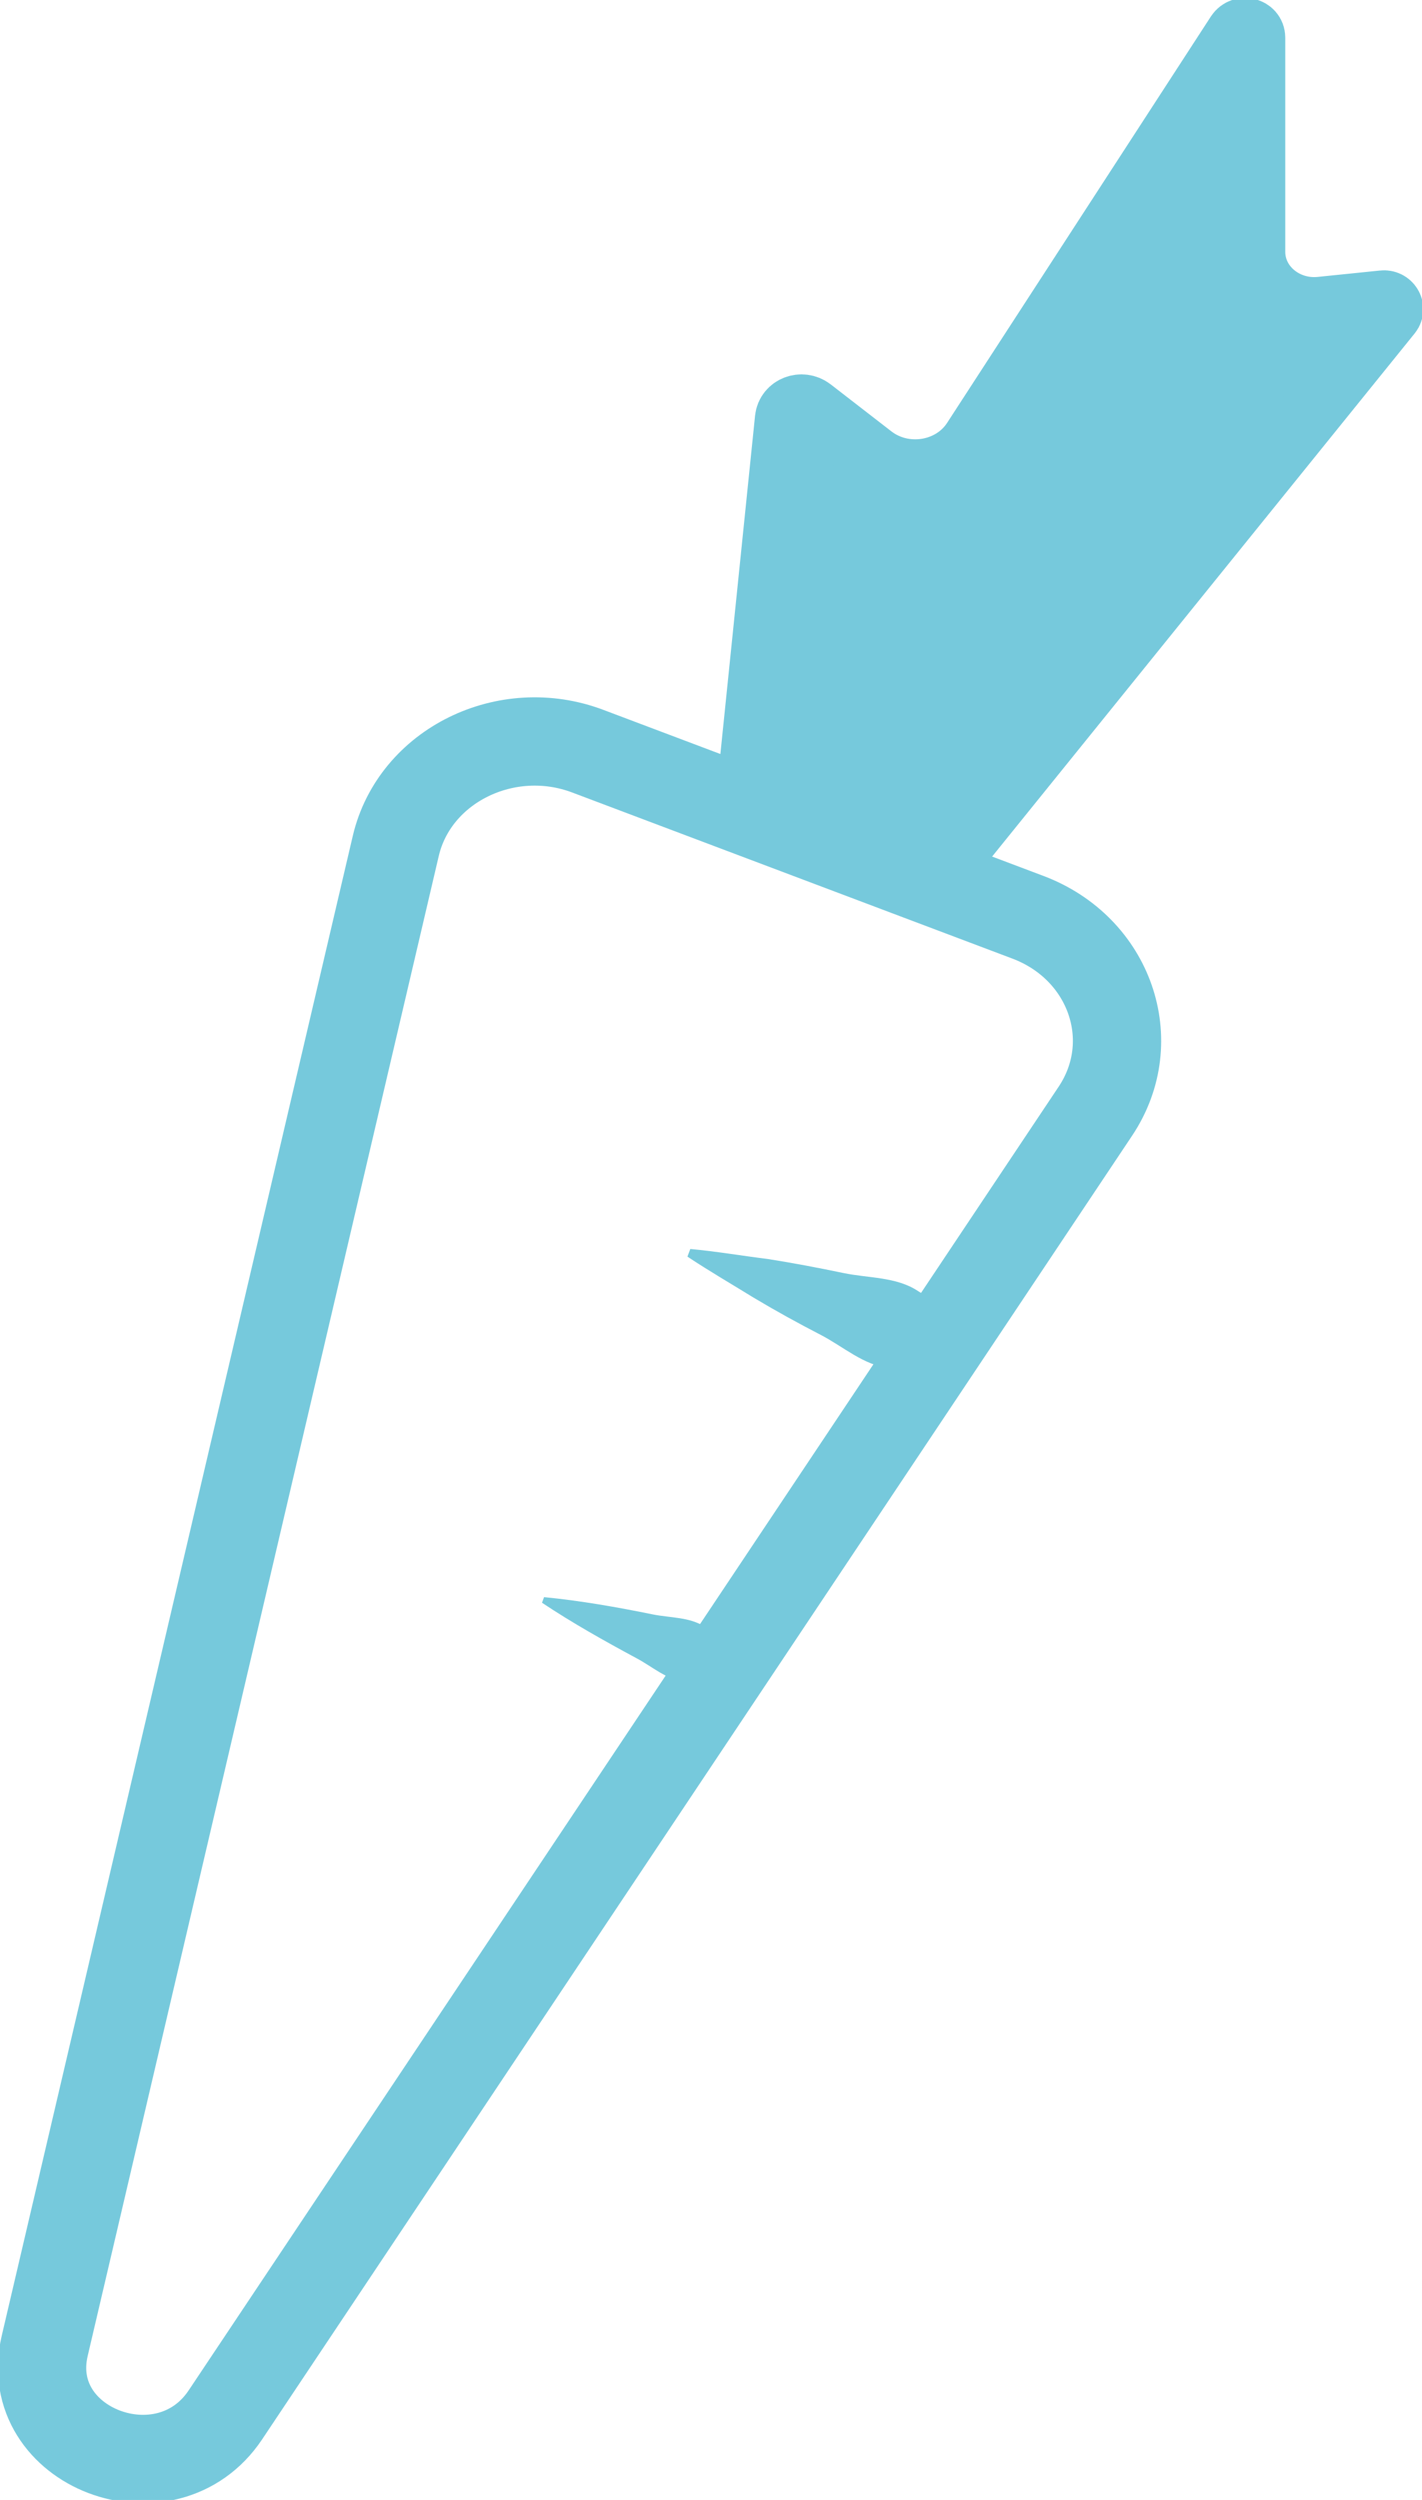
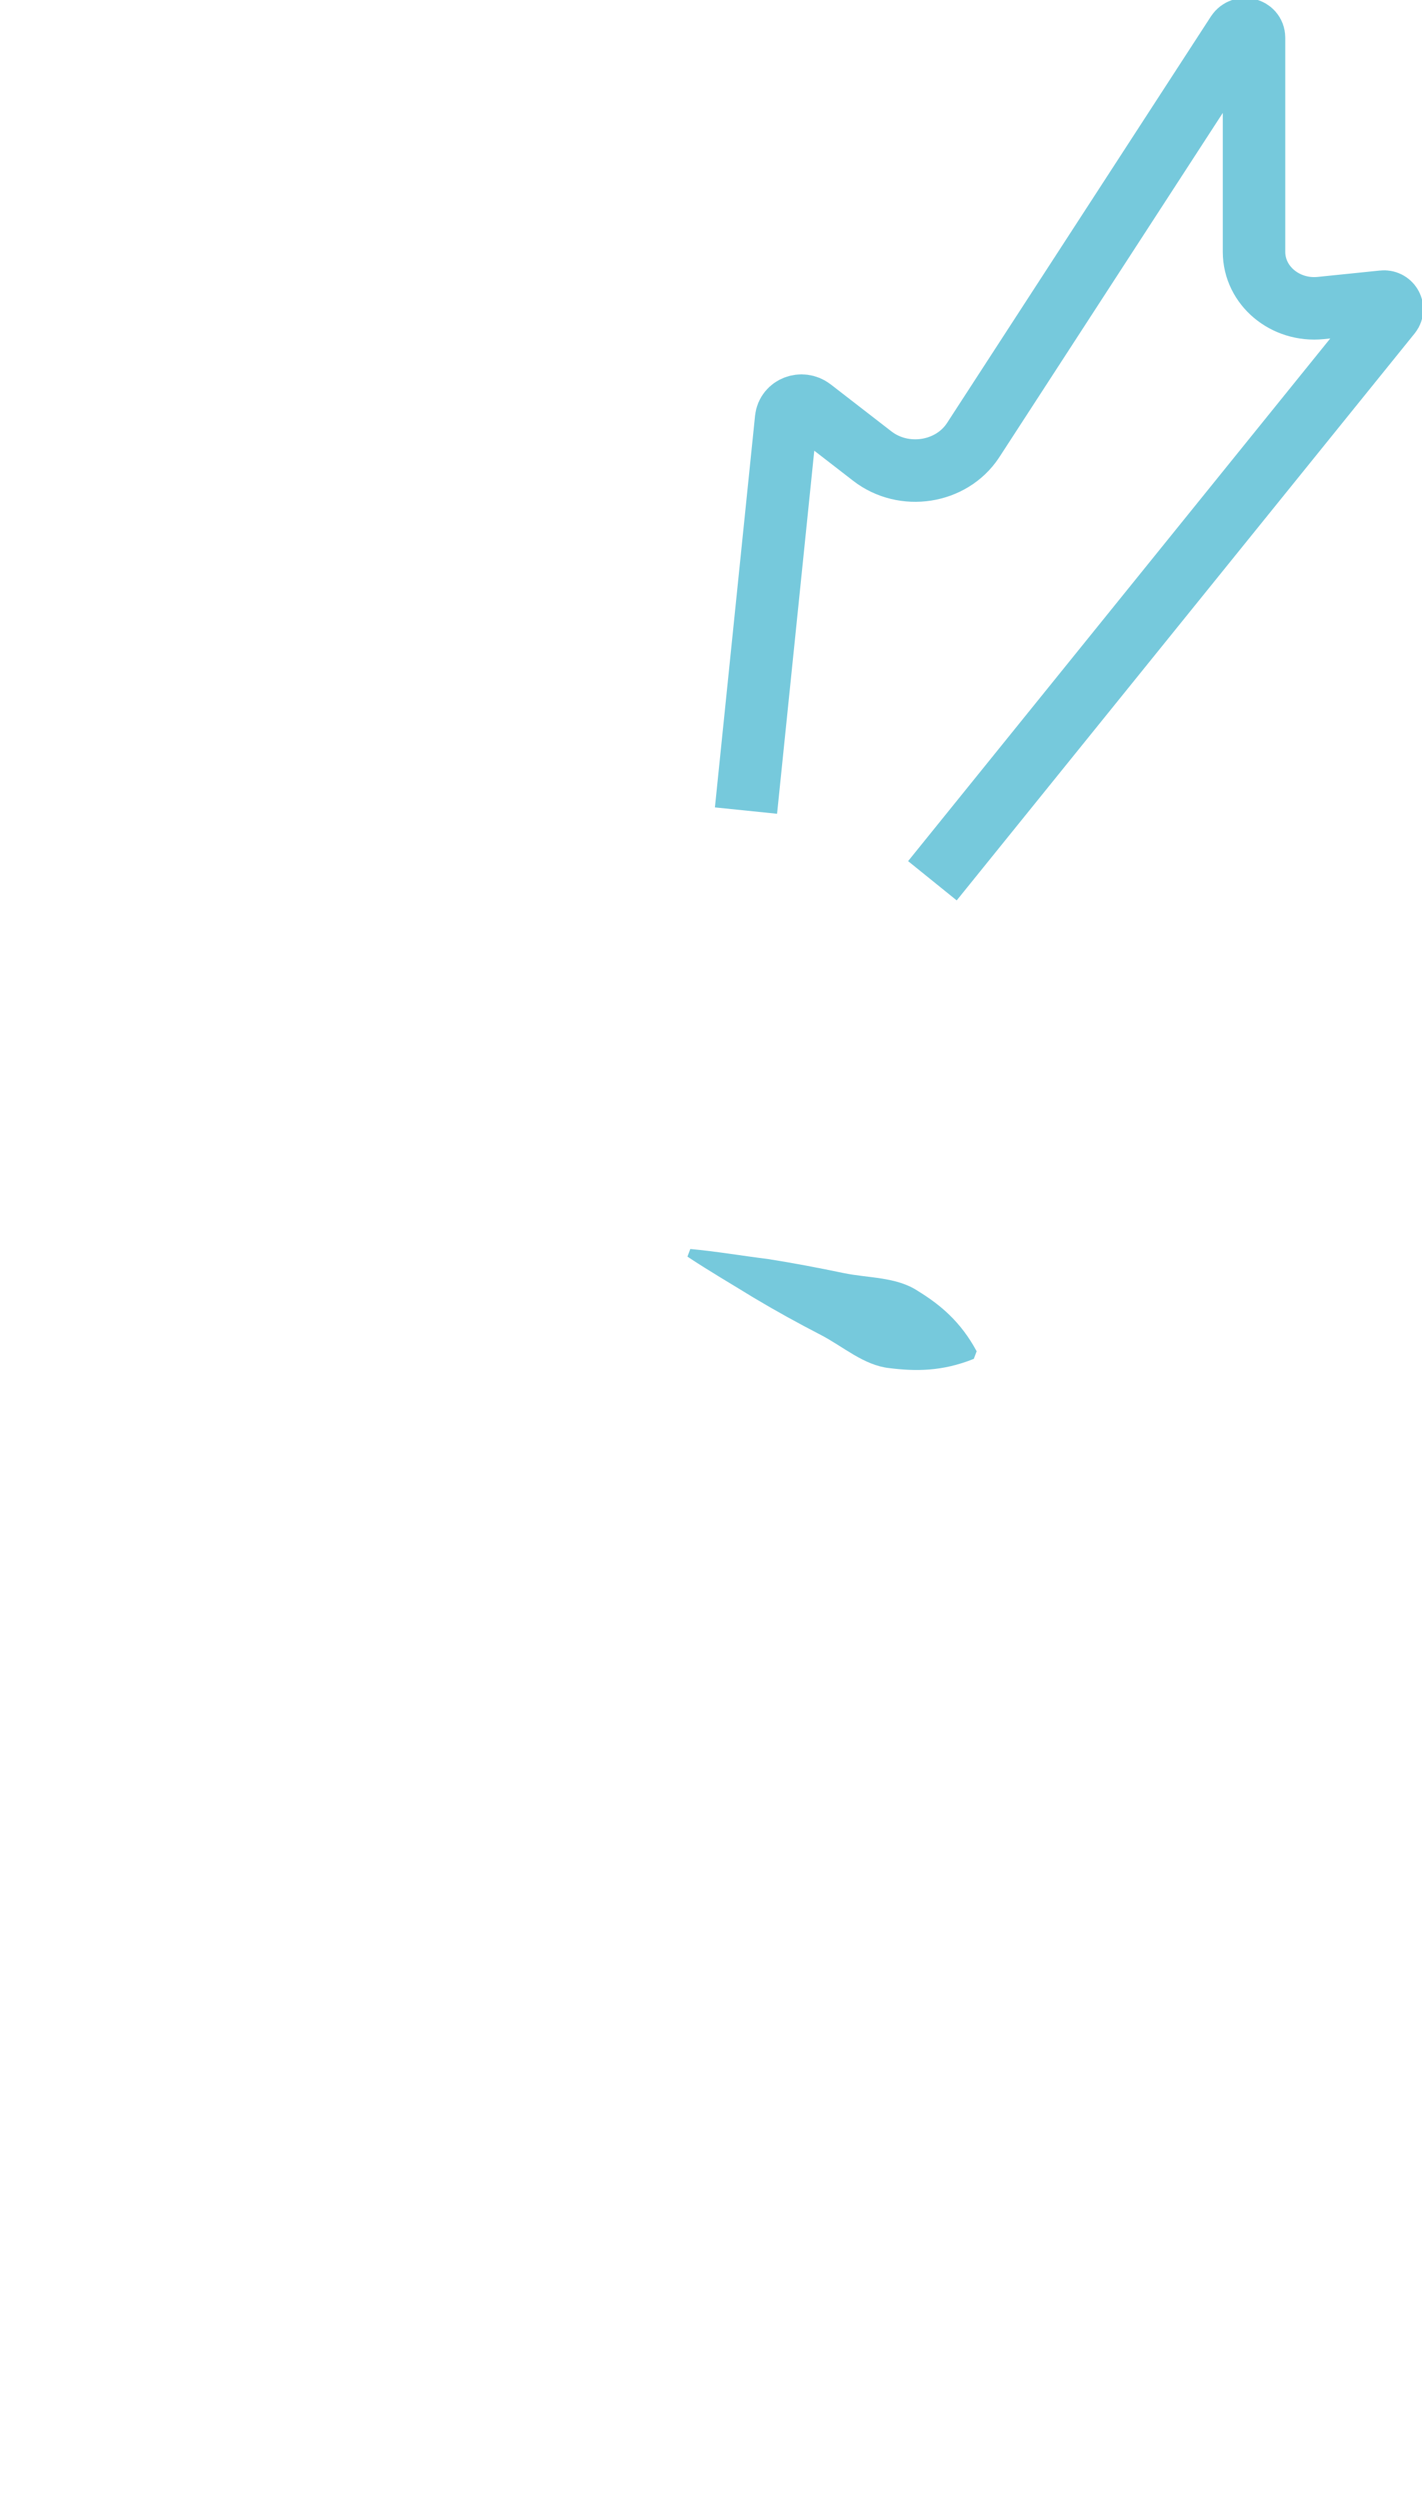
<svg xmlns="http://www.w3.org/2000/svg" width="33" height="58" viewBox="0 0 33 58" fill="none">
  <g clip-path="url(#clip0)">
-     <path d="M13.644 17.429L23.855 21.281C25.756 21.998 26.507 24.147 25.423 25.776L5.23 56.027C3.861 58.075 0.485 56.79 1.037 54.427L9.185 19.625C9.622 17.764 11.752 16.712 13.644 17.429Z" stroke="#76C9DC" stroke-width="2.049" stroke-miterlimit="10" />
    <path d="M16.02 28.977C16.628 29.033 17.218 29.135 17.817 29.209C18.406 29.302 18.995 29.414 19.575 29.535C20.155 29.656 20.802 29.619 21.306 29.954C21.819 30.27 22.294 30.661 22.665 31.35L22.599 31.526C21.857 31.824 21.239 31.815 20.64 31.741C20.041 31.675 19.566 31.238 19.043 30.968C18.52 30.698 17.997 30.41 17.484 30.103C16.97 29.786 16.457 29.489 15.953 29.154L16.02 28.977Z" fill="#76C9DC" />
-     <path d="M12.626 37.054C13.481 37.138 14.318 37.286 15.145 37.454C15.554 37.538 16.01 37.51 16.372 37.752C16.733 37.975 17.075 38.254 17.332 38.738L17.284 38.868C16.761 39.082 16.314 39.073 15.896 39.017C15.468 38.971 15.136 38.663 14.765 38.468C14.023 38.068 13.291 37.659 12.578 37.184L12.626 37.054Z" fill="#76C9DC" />
-     <path d="M17.312 18.806L18.244 9.715C18.273 9.445 18.605 9.315 18.834 9.491L20.241 10.58C20.973 11.148 22.076 10.98 22.58 10.217L28.712 0.772C28.826 0.605 29.102 0.67 29.102 0.875V5.844C29.102 6.625 29.824 7.23 30.651 7.146L32.096 6.998C32.258 6.979 32.363 7.156 32.268 7.277L21.638 20.434" fill="#76C9DC" />
    <path d="M17.312 18.806L18.244 9.715C18.273 9.445 18.605 9.315 18.834 9.491L20.241 10.58C20.973 11.148 22.076 10.98 22.58 10.217L28.712 0.772C28.826 0.605 29.102 0.67 29.102 0.875V5.844C29.102 6.625 29.824 7.23 30.651 7.146L32.096 6.998C32.258 6.979 32.363 7.156 32.268 7.277L21.638 20.434" stroke="#76C9DC" stroke-width="1.45" stroke-miterlimit="10" />
  </g>
  <defs>
    <clipPath id="clip0">
      <rect width="33" height="58" fill="white" />
    </clipPath>
  </defs>
</svg>